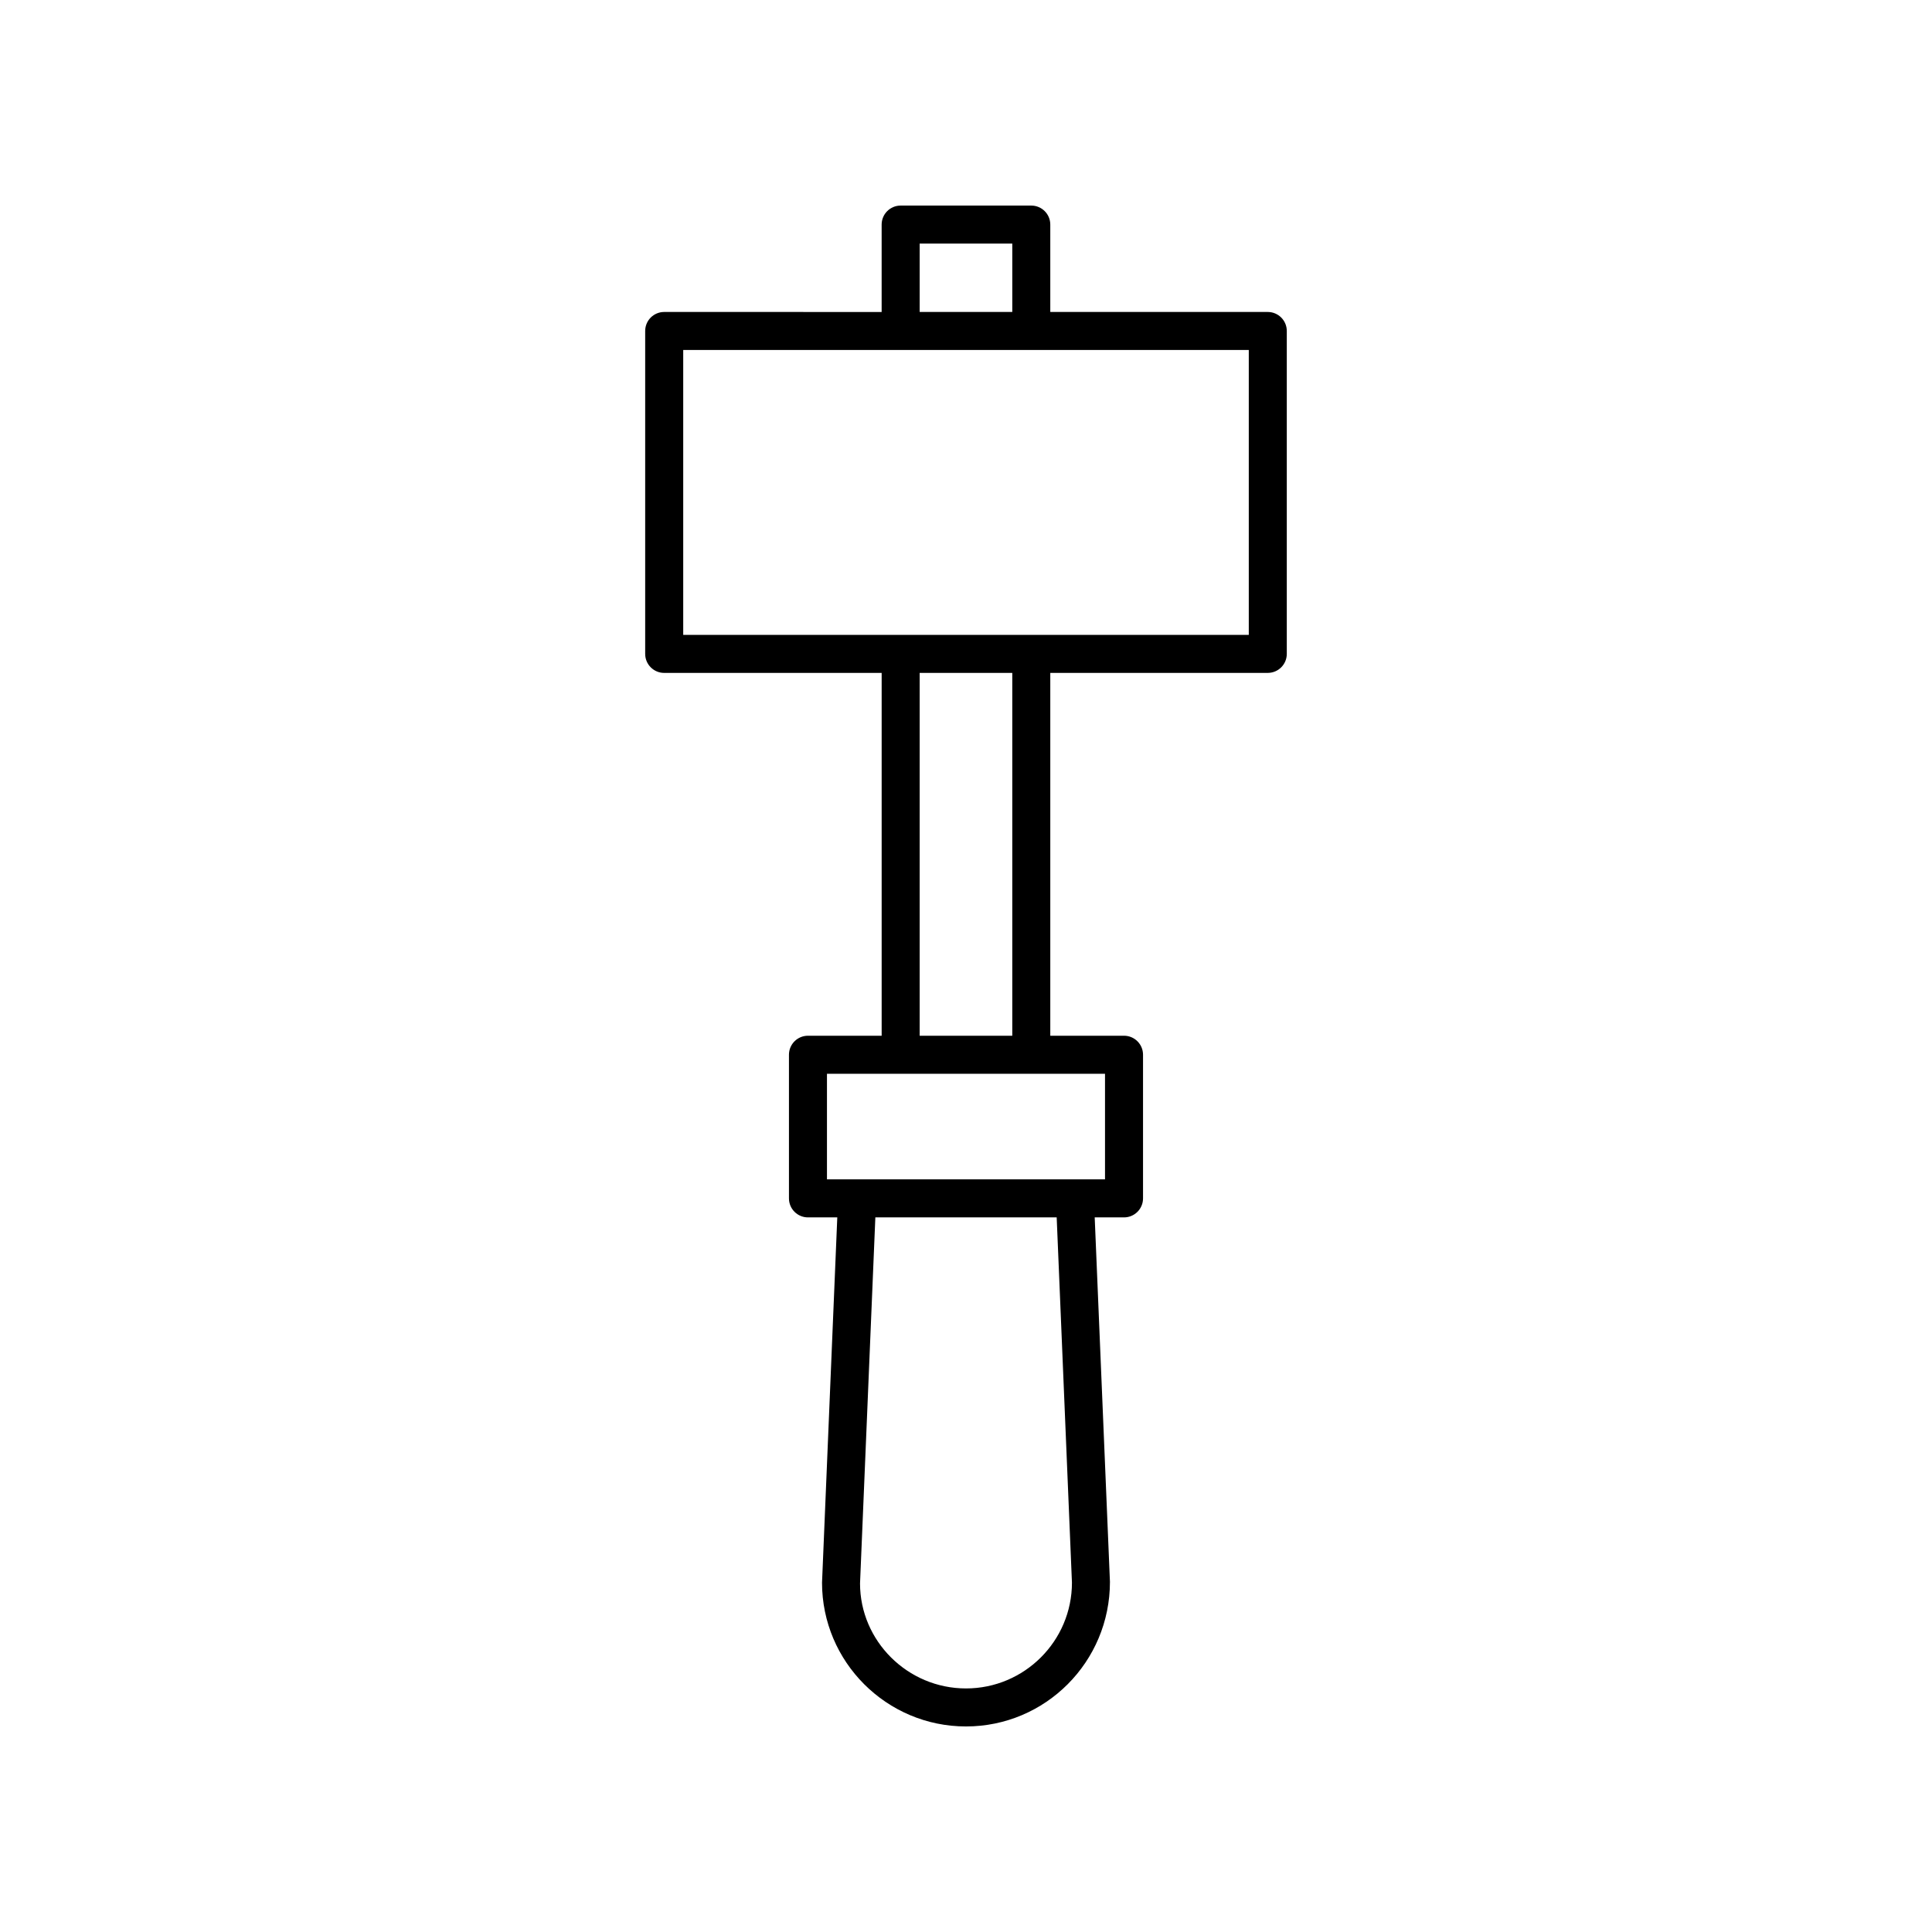
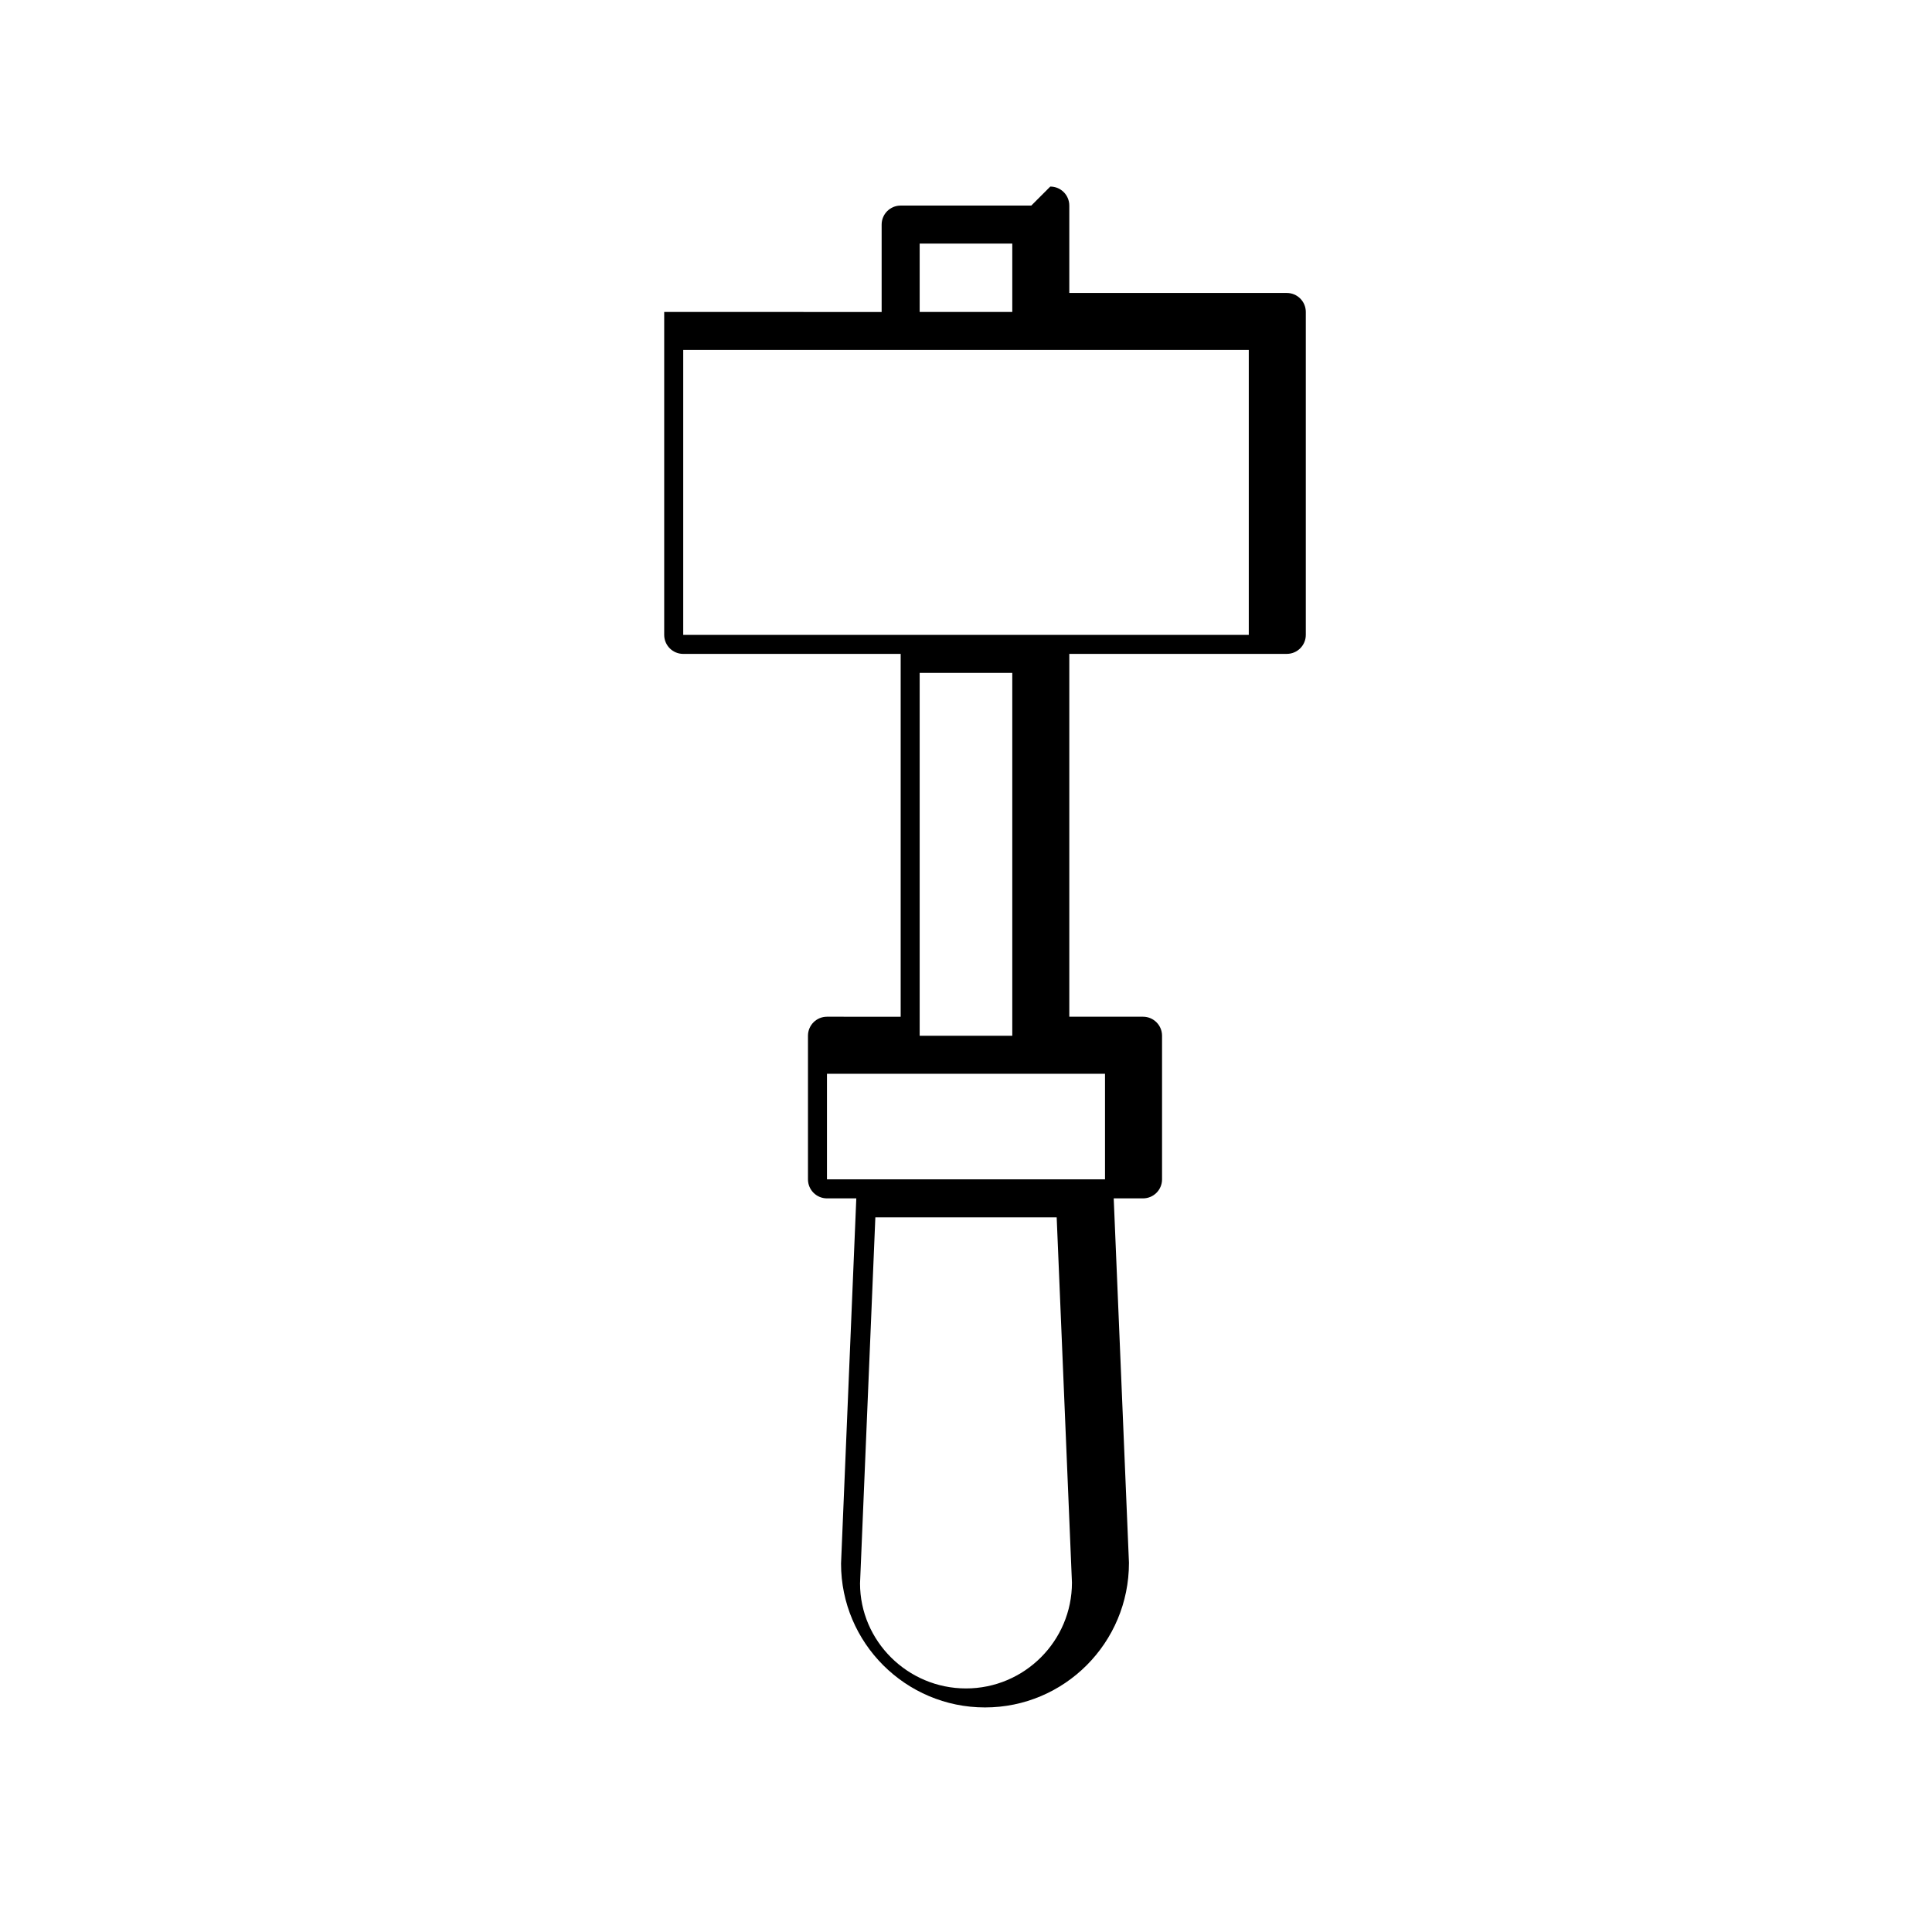
<svg xmlns="http://www.w3.org/2000/svg" fill="#000000" width="800px" height="800px" version="1.1" viewBox="144 144 512 512">
-   <path d="m417.3 198.48h-34.617c-2.785 0-5.039 2.254-5.039 5.039v23.16l-57.625-0.004c-2.785 0-5.039 2.254-5.039 5.039v85.574c0 2.785 2.254 5.039 5.039 5.039h57.629v96.156l-19.527-0.004c-2.785 0-5.039 2.254-5.039 5.039v38.062c0 2.785 2.254 5.039 5.039 5.039h7.769l-4.043 96.793c-0.004 21.016 17.113 38.113 38.152 38.113s38.156-17.098 38.148-38.328l-4.039-96.578h7.769c2.785 0 5.039-2.254 5.039-5.039v-38.062c0-2.785-2.254-5.039-5.039-5.039h-19.539v-96.156h57.637c2.785 0 5.039-2.254 5.039-5.039v-85.57c0-2.785-2.254-5.039-5.039-5.039h-57.637v-23.16c0-2.785-2.254-5.035-5.039-5.035zm-29.578 10.074h24.543v18.121h-24.543zm40.355 354.86c0 15.461-12.598 28.039-28.078 28.039-15.484 0-28.078-12.582-28.082-27.828l4.059-97.004h48.055zm8.762-106.87h-73.684v-27.984h73.684zm-24.574-38.062h-24.543v-96.156h24.543zm62.676-106.23h-149.88v-75.5h149.88z" />
+   <path d="m417.3 198.48h-34.617c-2.785 0-5.039 2.254-5.039 5.039v23.16l-57.625-0.004v85.574c0 2.785 2.254 5.039 5.039 5.039h57.629v96.156l-19.527-0.004c-2.785 0-5.039 2.254-5.039 5.039v38.062c0 2.785 2.254 5.039 5.039 5.039h7.769l-4.043 96.793c-0.004 21.016 17.113 38.113 38.152 38.113s38.156-17.098 38.148-38.328l-4.039-96.578h7.769c2.785 0 5.039-2.254 5.039-5.039v-38.062c0-2.785-2.254-5.039-5.039-5.039h-19.539v-96.156h57.637c2.785 0 5.039-2.254 5.039-5.039v-85.57c0-2.785-2.254-5.039-5.039-5.039h-57.637v-23.16c0-2.785-2.254-5.035-5.039-5.035zm-29.578 10.074h24.543v18.121h-24.543zm40.355 354.86c0 15.461-12.598 28.039-28.078 28.039-15.484 0-28.078-12.582-28.082-27.828l4.059-97.004h48.055zm8.762-106.87h-73.684v-27.984h73.684zm-24.574-38.062h-24.543v-96.156h24.543zm62.676-106.23h-149.88v-75.5h149.88z" />
</svg>